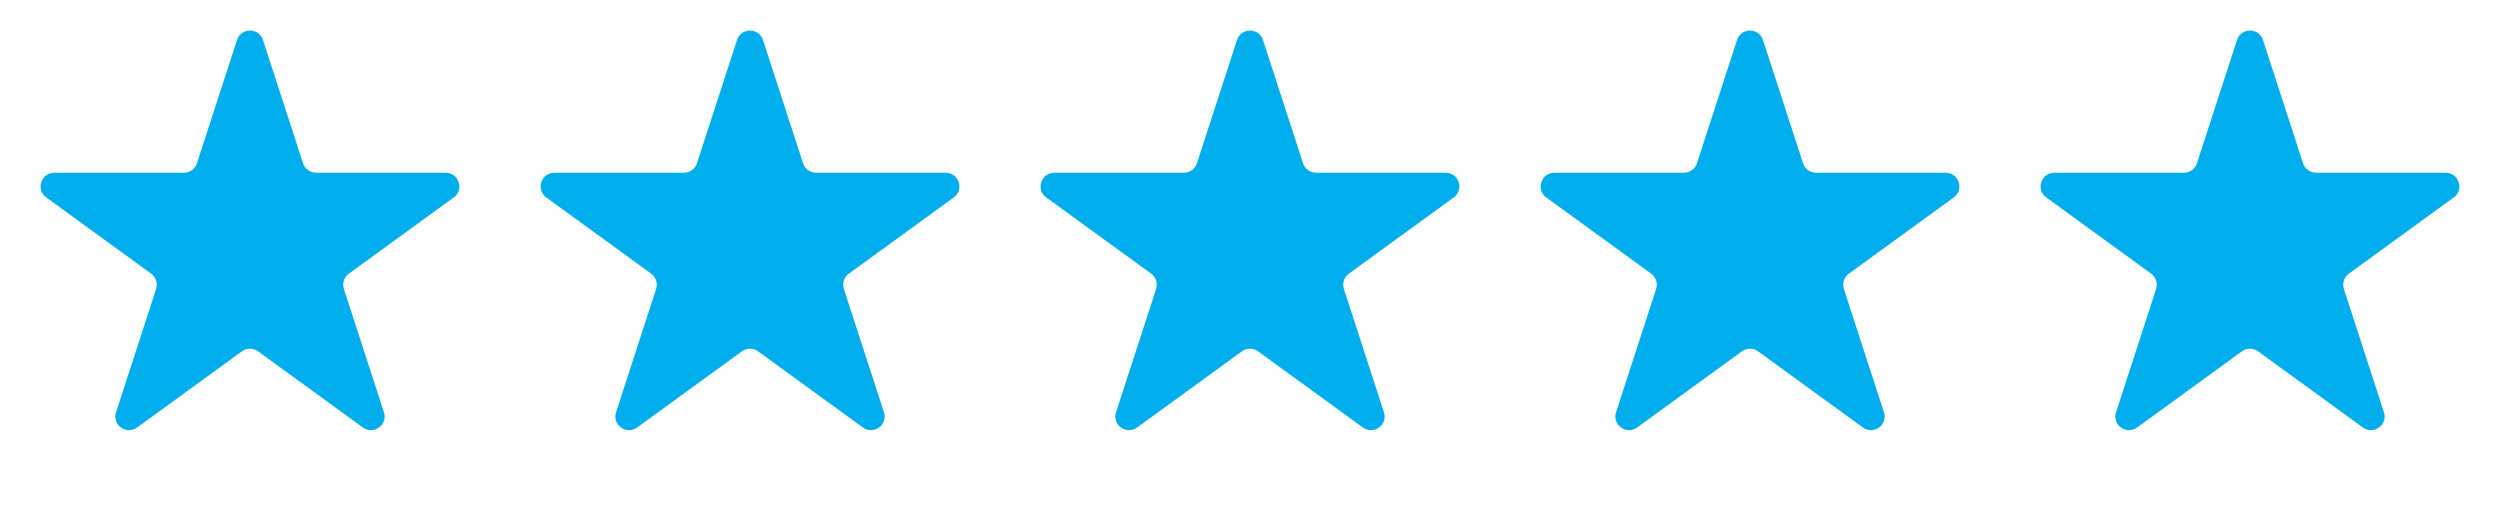
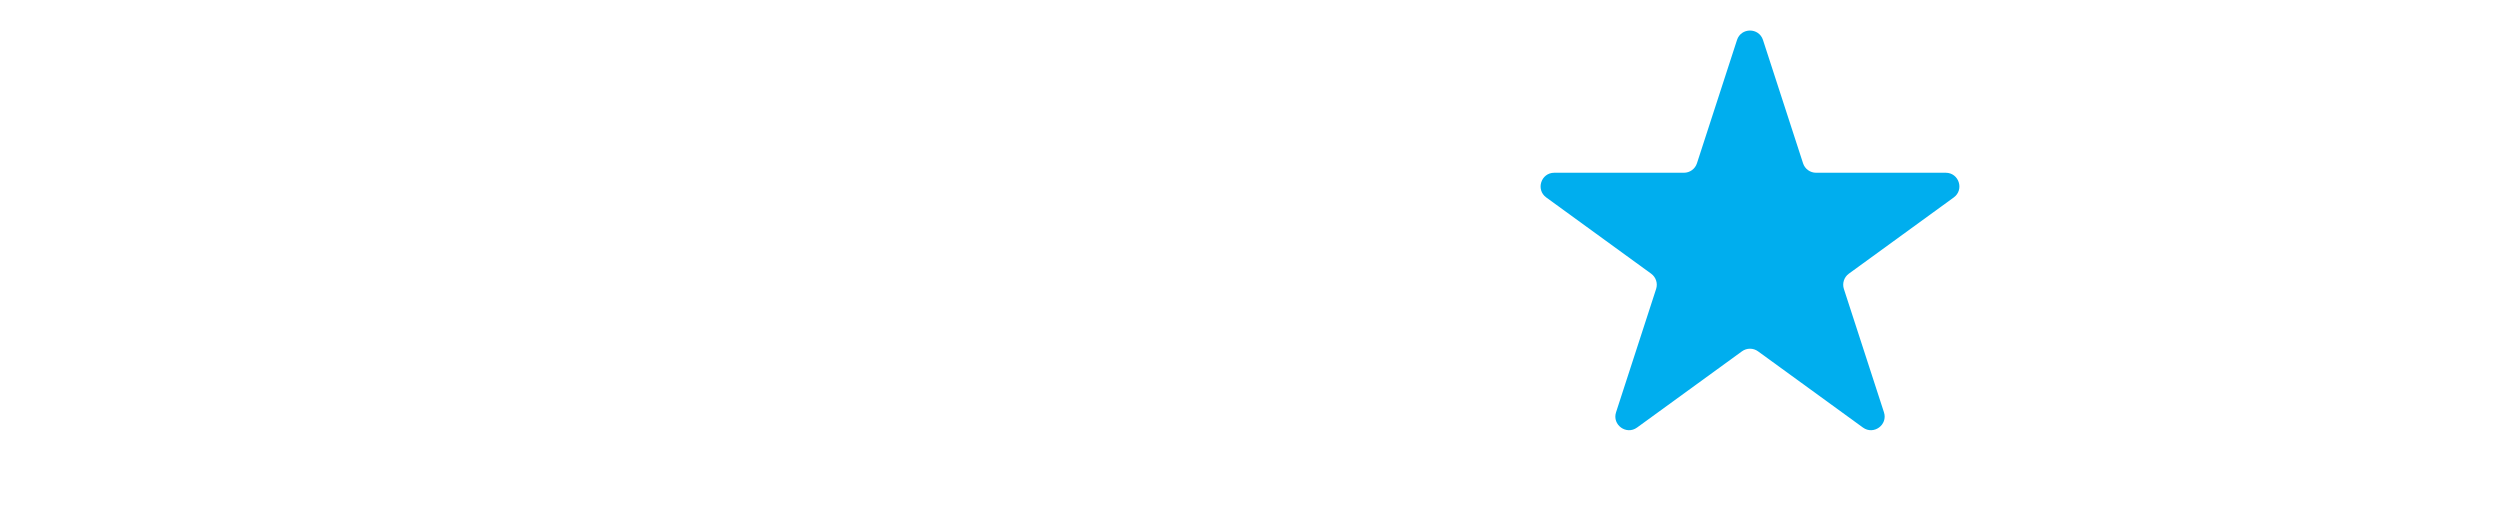
<svg xmlns="http://www.w3.org/2000/svg" width="183" height="37" viewBox="0 0 183 37" fill="none">
-   <path d="M17.349 2.927C17.648 2.006 18.952 2.006 19.251 2.927L22.184 11.954C22.318 12.366 22.702 12.645 23.135 12.645L32.627 12.645C33.595 12.645 33.998 13.885 33.214 14.454L25.536 20.033C25.185 20.288 25.038 20.739 25.172 21.151L28.105 30.178C28.405 31.099 27.35 31.865 26.567 31.296L18.888 25.717C18.537 25.462 18.063 25.462 17.712 25.717L10.033 31.296C9.25 31.865 8.195 31.099 8.495 30.178L11.428 21.151C11.562 20.739 11.415 20.288 11.064 20.033L3.386 14.454C2.602 13.885 3.005 12.645 3.973 12.645L13.465 12.645C13.898 12.645 14.282 12.366 14.416 11.954L17.349 2.927Z" fill="#00AEEE" />
-   <path d="M53.949 2.927C54.248 2.006 55.552 2.006 55.851 2.927L58.784 11.954C58.918 12.366 59.302 12.645 59.735 12.645L69.227 12.645C70.195 12.645 70.598 13.885 69.814 14.454L62.136 20.033C61.785 20.288 61.639 20.739 61.772 21.151L64.705 30.178C65.005 31.099 63.95 31.865 63.166 31.296L55.488 25.717C55.137 25.462 54.663 25.462 54.312 25.717L46.633 31.296C45.85 31.865 44.795 31.099 45.095 30.178L48.028 21.151C48.161 20.739 48.015 20.288 47.664 20.033L39.986 14.454C39.202 13.885 39.605 12.645 40.573 12.645L50.065 12.645C50.498 12.645 50.882 12.366 51.016 11.954L53.949 2.927Z" fill="#00AEEE" />
-   <path d="M90.549 2.927C90.848 2.006 92.152 2.006 92.451 2.927L95.384 11.954C95.518 12.366 95.902 12.645 96.335 12.645L105.827 12.645C106.795 12.645 107.198 13.885 106.414 14.454L98.736 20.033C98.385 20.288 98.239 20.739 98.372 21.151L101.305 30.178C101.605 31.099 100.55 31.865 99.766 31.296L92.088 25.717C91.737 25.462 91.263 25.462 90.912 25.717L83.233 31.296C82.45 31.865 81.395 31.099 81.695 30.178L84.628 21.151C84.761 20.739 84.615 20.288 84.264 20.033L76.585 14.454C75.802 13.885 76.205 12.645 77.173 12.645L86.665 12.645C87.098 12.645 87.482 12.366 87.616 11.954L90.549 2.927Z" fill="#00AEEE" />
  <path d="M127.149 2.927C127.448 2.006 128.752 2.006 129.051 2.927L131.984 11.954C132.118 12.366 132.502 12.645 132.935 12.645L142.427 12.645C143.395 12.645 143.798 13.885 143.014 14.454L135.336 20.033C134.985 20.288 134.839 20.739 134.972 21.151L137.905 30.178C138.205 31.099 137.15 31.865 136.367 31.296L128.688 25.717C128.337 25.462 127.863 25.462 127.512 25.717L119.833 31.296C119.05 31.865 117.995 31.099 118.295 30.178L121.228 21.151C121.362 20.739 121.215 20.288 120.864 20.033L113.186 14.454C112.402 13.885 112.805 12.645 113.773 12.645L123.265 12.645C123.698 12.645 124.082 12.366 124.216 11.954L127.149 2.927Z" fill="#00AEEE" />
-   <path d="M163.749 2.927C164.048 2.006 165.352 2.006 165.651 2.927L168.584 11.954C168.718 12.366 169.102 12.645 169.535 12.645L179.027 12.645C179.995 12.645 180.398 13.885 179.614 14.454L171.936 20.033C171.585 20.288 171.439 20.739 171.572 21.151L174.505 30.178C174.805 31.099 173.75 31.865 172.967 31.296L165.288 25.717C164.937 25.462 164.463 25.462 164.112 25.717L156.433 31.296C155.65 31.865 154.595 31.099 154.895 30.178L157.828 21.151C157.962 20.739 157.815 20.288 157.464 20.033L149.786 14.454C149.002 13.885 149.405 12.645 150.373 12.645L159.865 12.645C160.298 12.645 160.682 12.366 160.816 11.954L163.749 2.927Z" fill="#00AEEE" />
</svg>